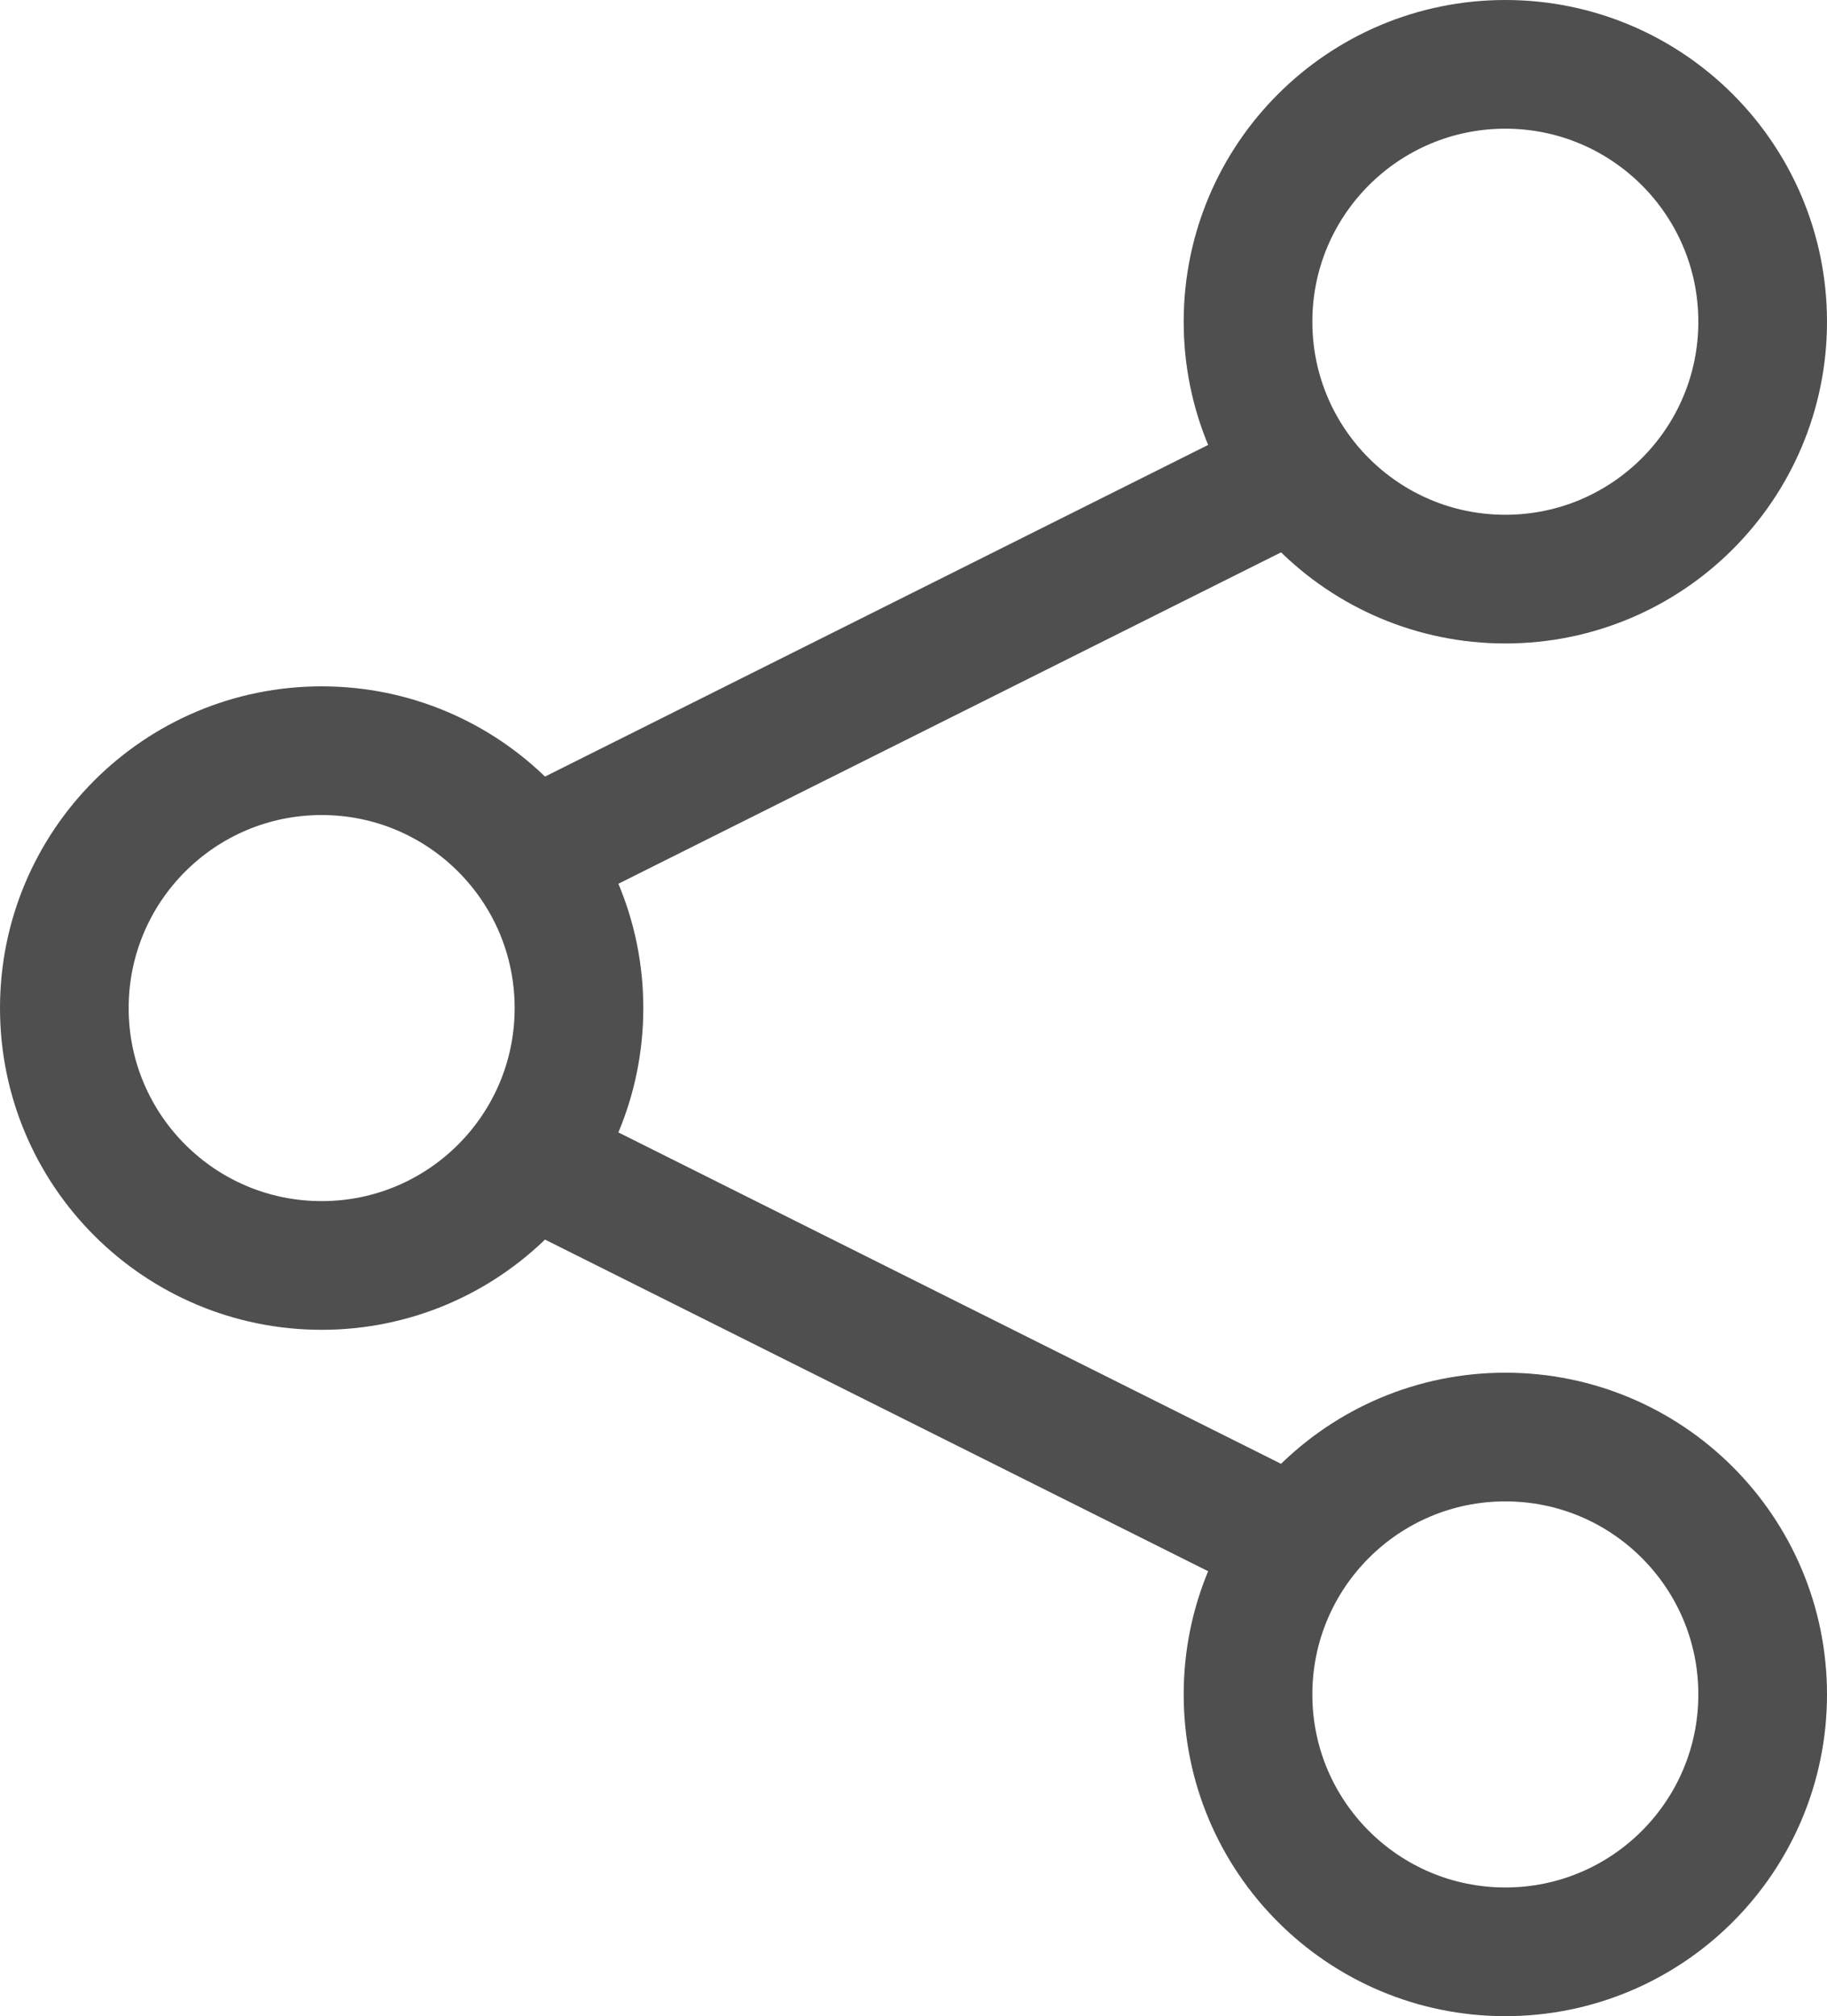
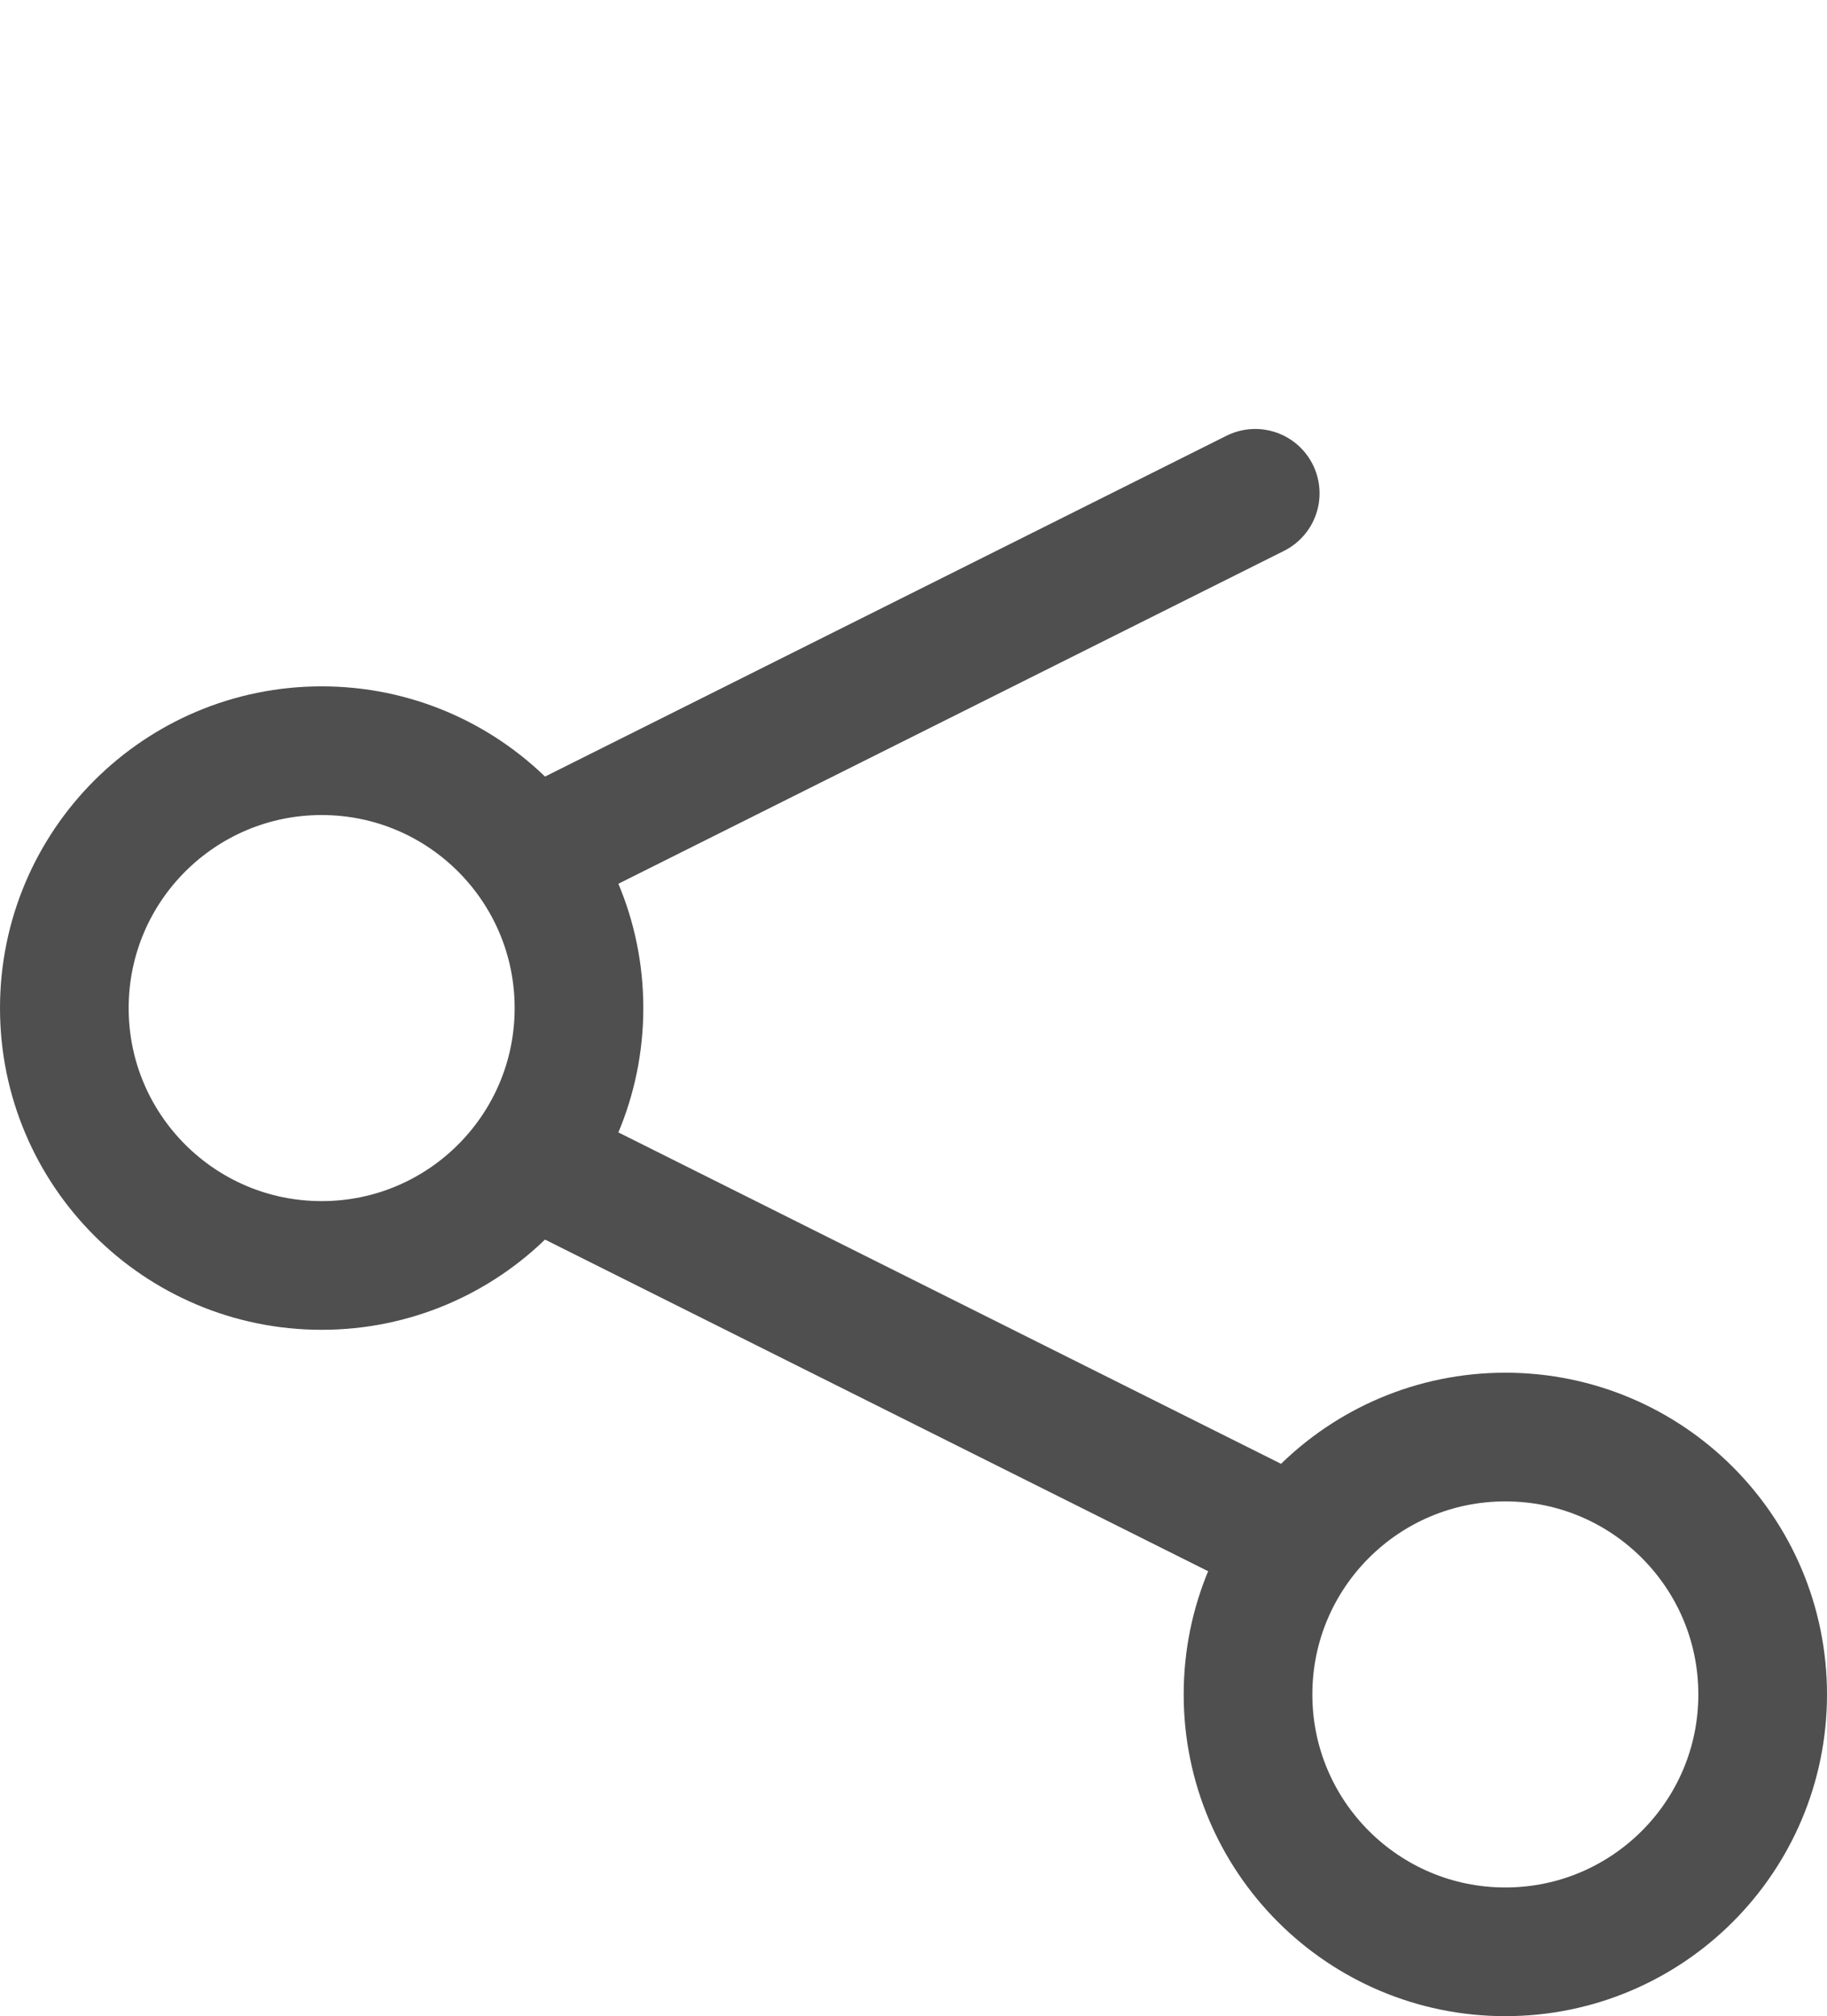
<svg xmlns="http://www.w3.org/2000/svg" viewBox="0 0 21.3 23.5">
  <defs>
    <style>
      .cls-1 {
        fill: none;
        stroke: #4f4f4f;
        stroke-linecap: round;
        stroke-linejoin: round;
        stroke-width: 1.5px;
      }
    </style>
  </defs>
  <g id="ic-share" transform="translate(-2219.866 5999.25)">
    <g id="share" transform="translate(2220.616 -5998.5)">
-       <circle id="Ellipse_42" data-name="Ellipse 42" class="cls-1" cx="3" cy="3" r="3" transform="translate(13.8)" />
      <circle id="Ellipse_43" data-name="Ellipse 43" class="cls-1" cx="3" cy="3" r="3" transform="translate(0 8)" />
      <circle id="Ellipse_44" data-name="Ellipse 44" class="cls-1" cx="3" cy="3" r="3" transform="translate(13.8 16)" />
      <line id="Line_36" data-name="Line 36" class="cls-1" x2="8" y2="4" transform="translate(5.884 13)" />
      <line id="Line_37" data-name="Line 37" class="cls-1" x1="8" y2="4" transform="translate(5.884 5)" />
    </g>
  </g>
</svg>